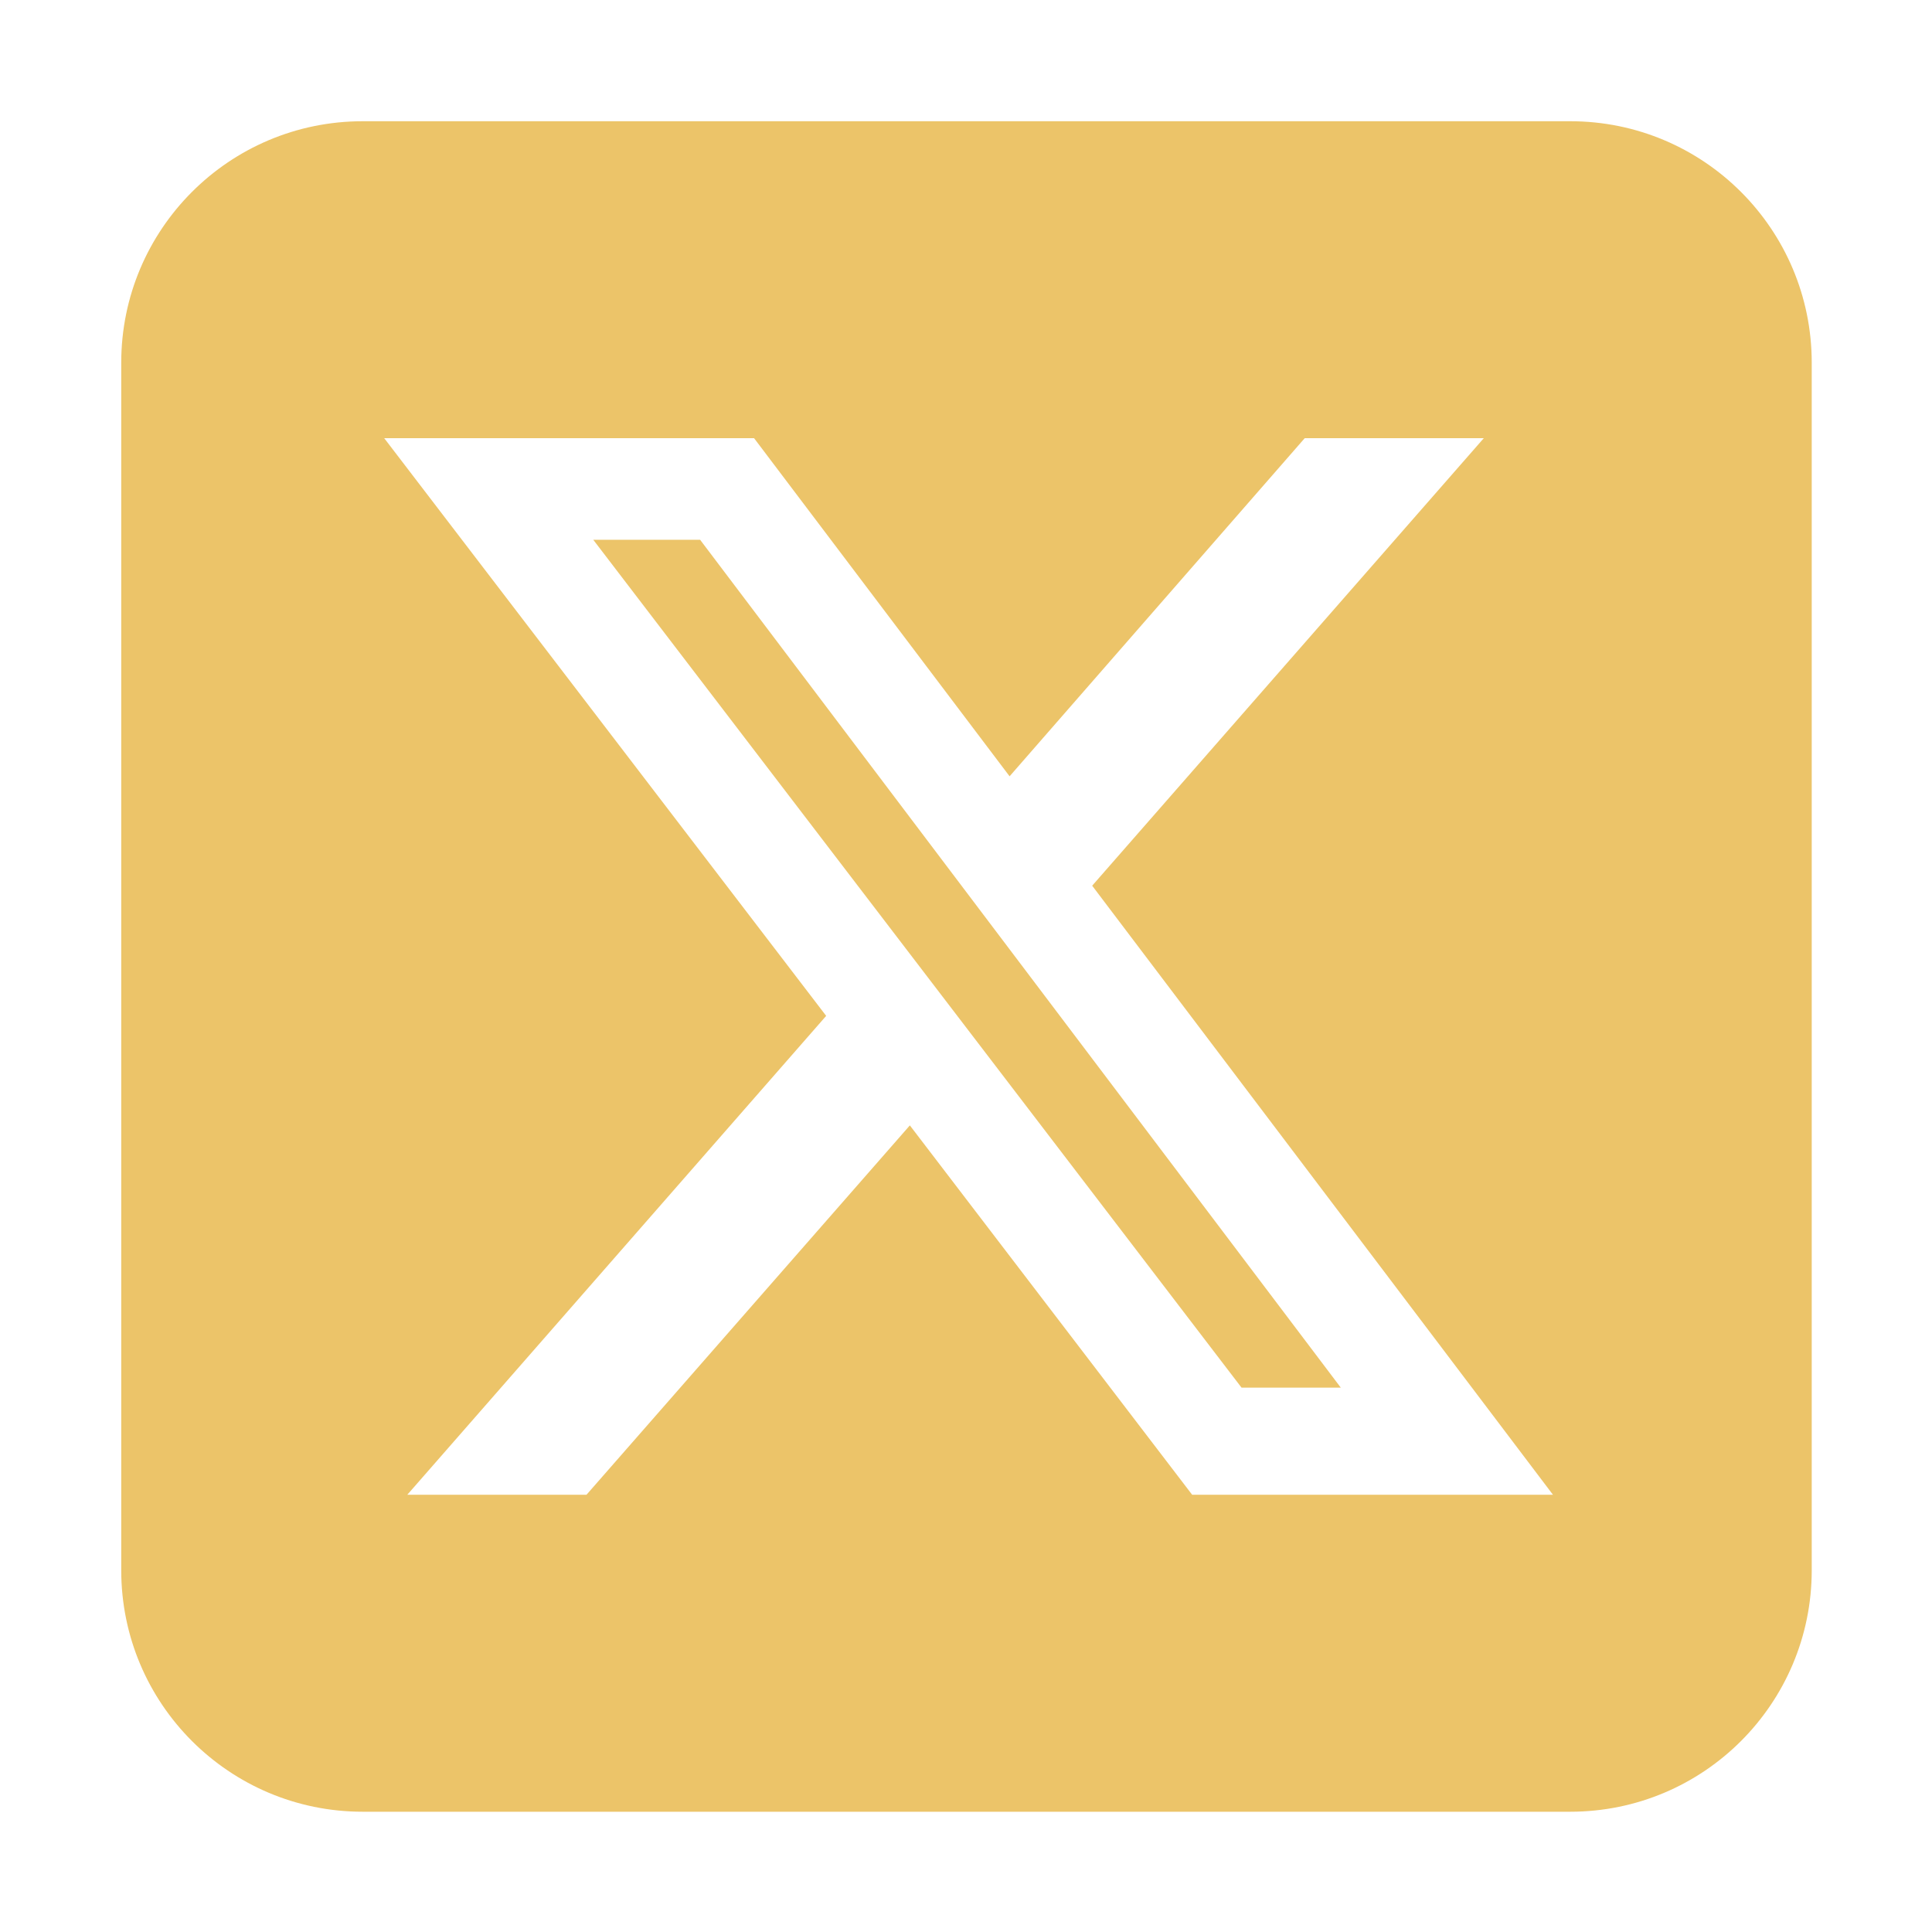
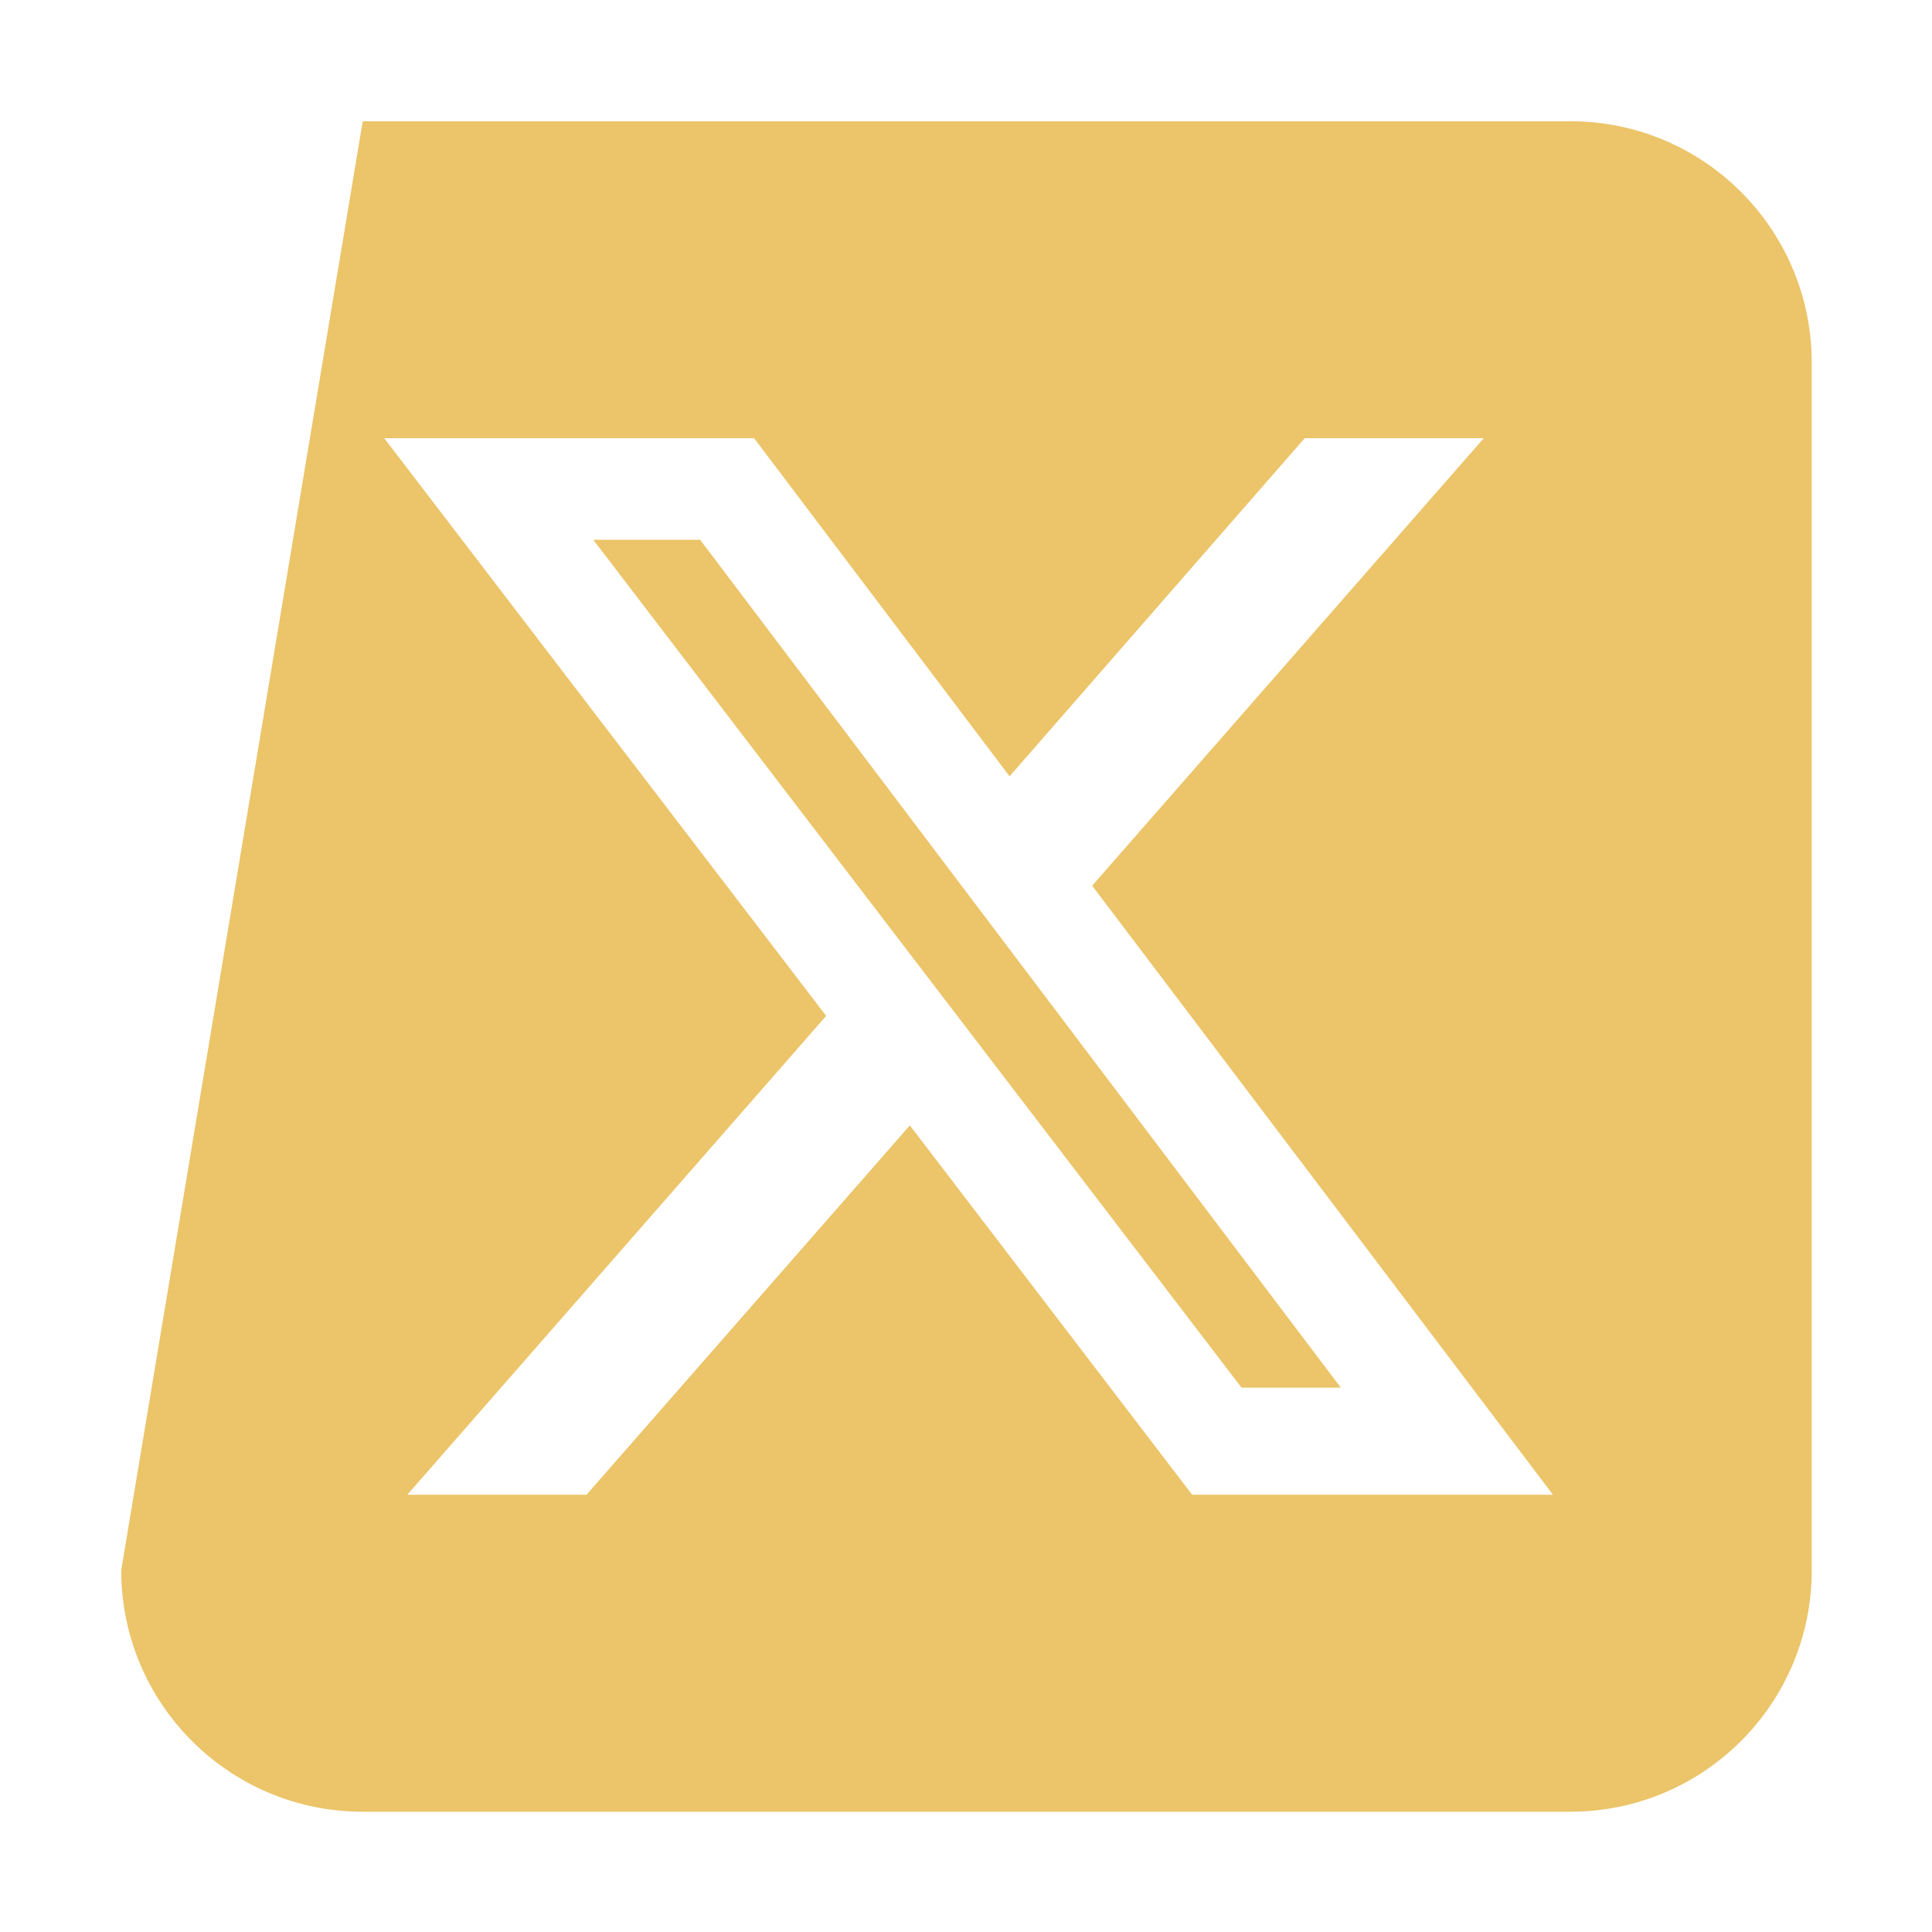
<svg xmlns="http://www.w3.org/2000/svg" width="16px" height="16px" viewBox="0 0 16 16" version="1.1">
  <title>Artboard</title>
  <g id="Artboard" stroke="none" stroke-width="1" fill="none" fill-rule="evenodd">
    <g id="CtfX" transform="translate(1.004, 1.004)" fill="#ECC469" fill-rule="nonzero">
-       <path d="M2,0 C0.895,0 -4.4408921e-16,0.895 -4.4408921e-16,2 L-4.4408921e-16,12 C-4.4408921e-16,13.105 0.895,14 2,14 L12,14 C13.105,14 14,13.105 14,12 L14,2 C14,0.895 13.105,0 12,0 L2,0 Z M11.284,2.625 L8.041,6.331 L11.857,11.375 L8.869,11.375 L6.531,8.316 L3.853,11.375 L2.369,11.375 L5.838,7.409 L2.178,2.625 L5.241,2.625 L7.357,5.425 L9.801,2.625 L11.284,2.625 Z M10.1,10.488 L4.794,3.466 L3.909,3.466 L9.278,10.488 L10.1,10.488 L10.1,10.488 Z" id="Shape" />
+       <path d="M2,0 L-4.4408921e-16,12 C-4.4408921e-16,13.105 0.895,14 2,14 L12,14 C13.105,14 14,13.105 14,12 L14,2 C14,0.895 13.105,0 12,0 L2,0 Z M11.284,2.625 L8.041,6.331 L11.857,11.375 L8.869,11.375 L6.531,8.316 L3.853,11.375 L2.369,11.375 L5.838,7.409 L2.178,2.625 L5.241,2.625 L7.357,5.425 L9.801,2.625 L11.284,2.625 Z M10.1,10.488 L4.794,3.466 L3.909,3.466 L9.278,10.488 L10.1,10.488 L10.1,10.488 Z" id="Shape" />
    </g>
  </g>
</svg>